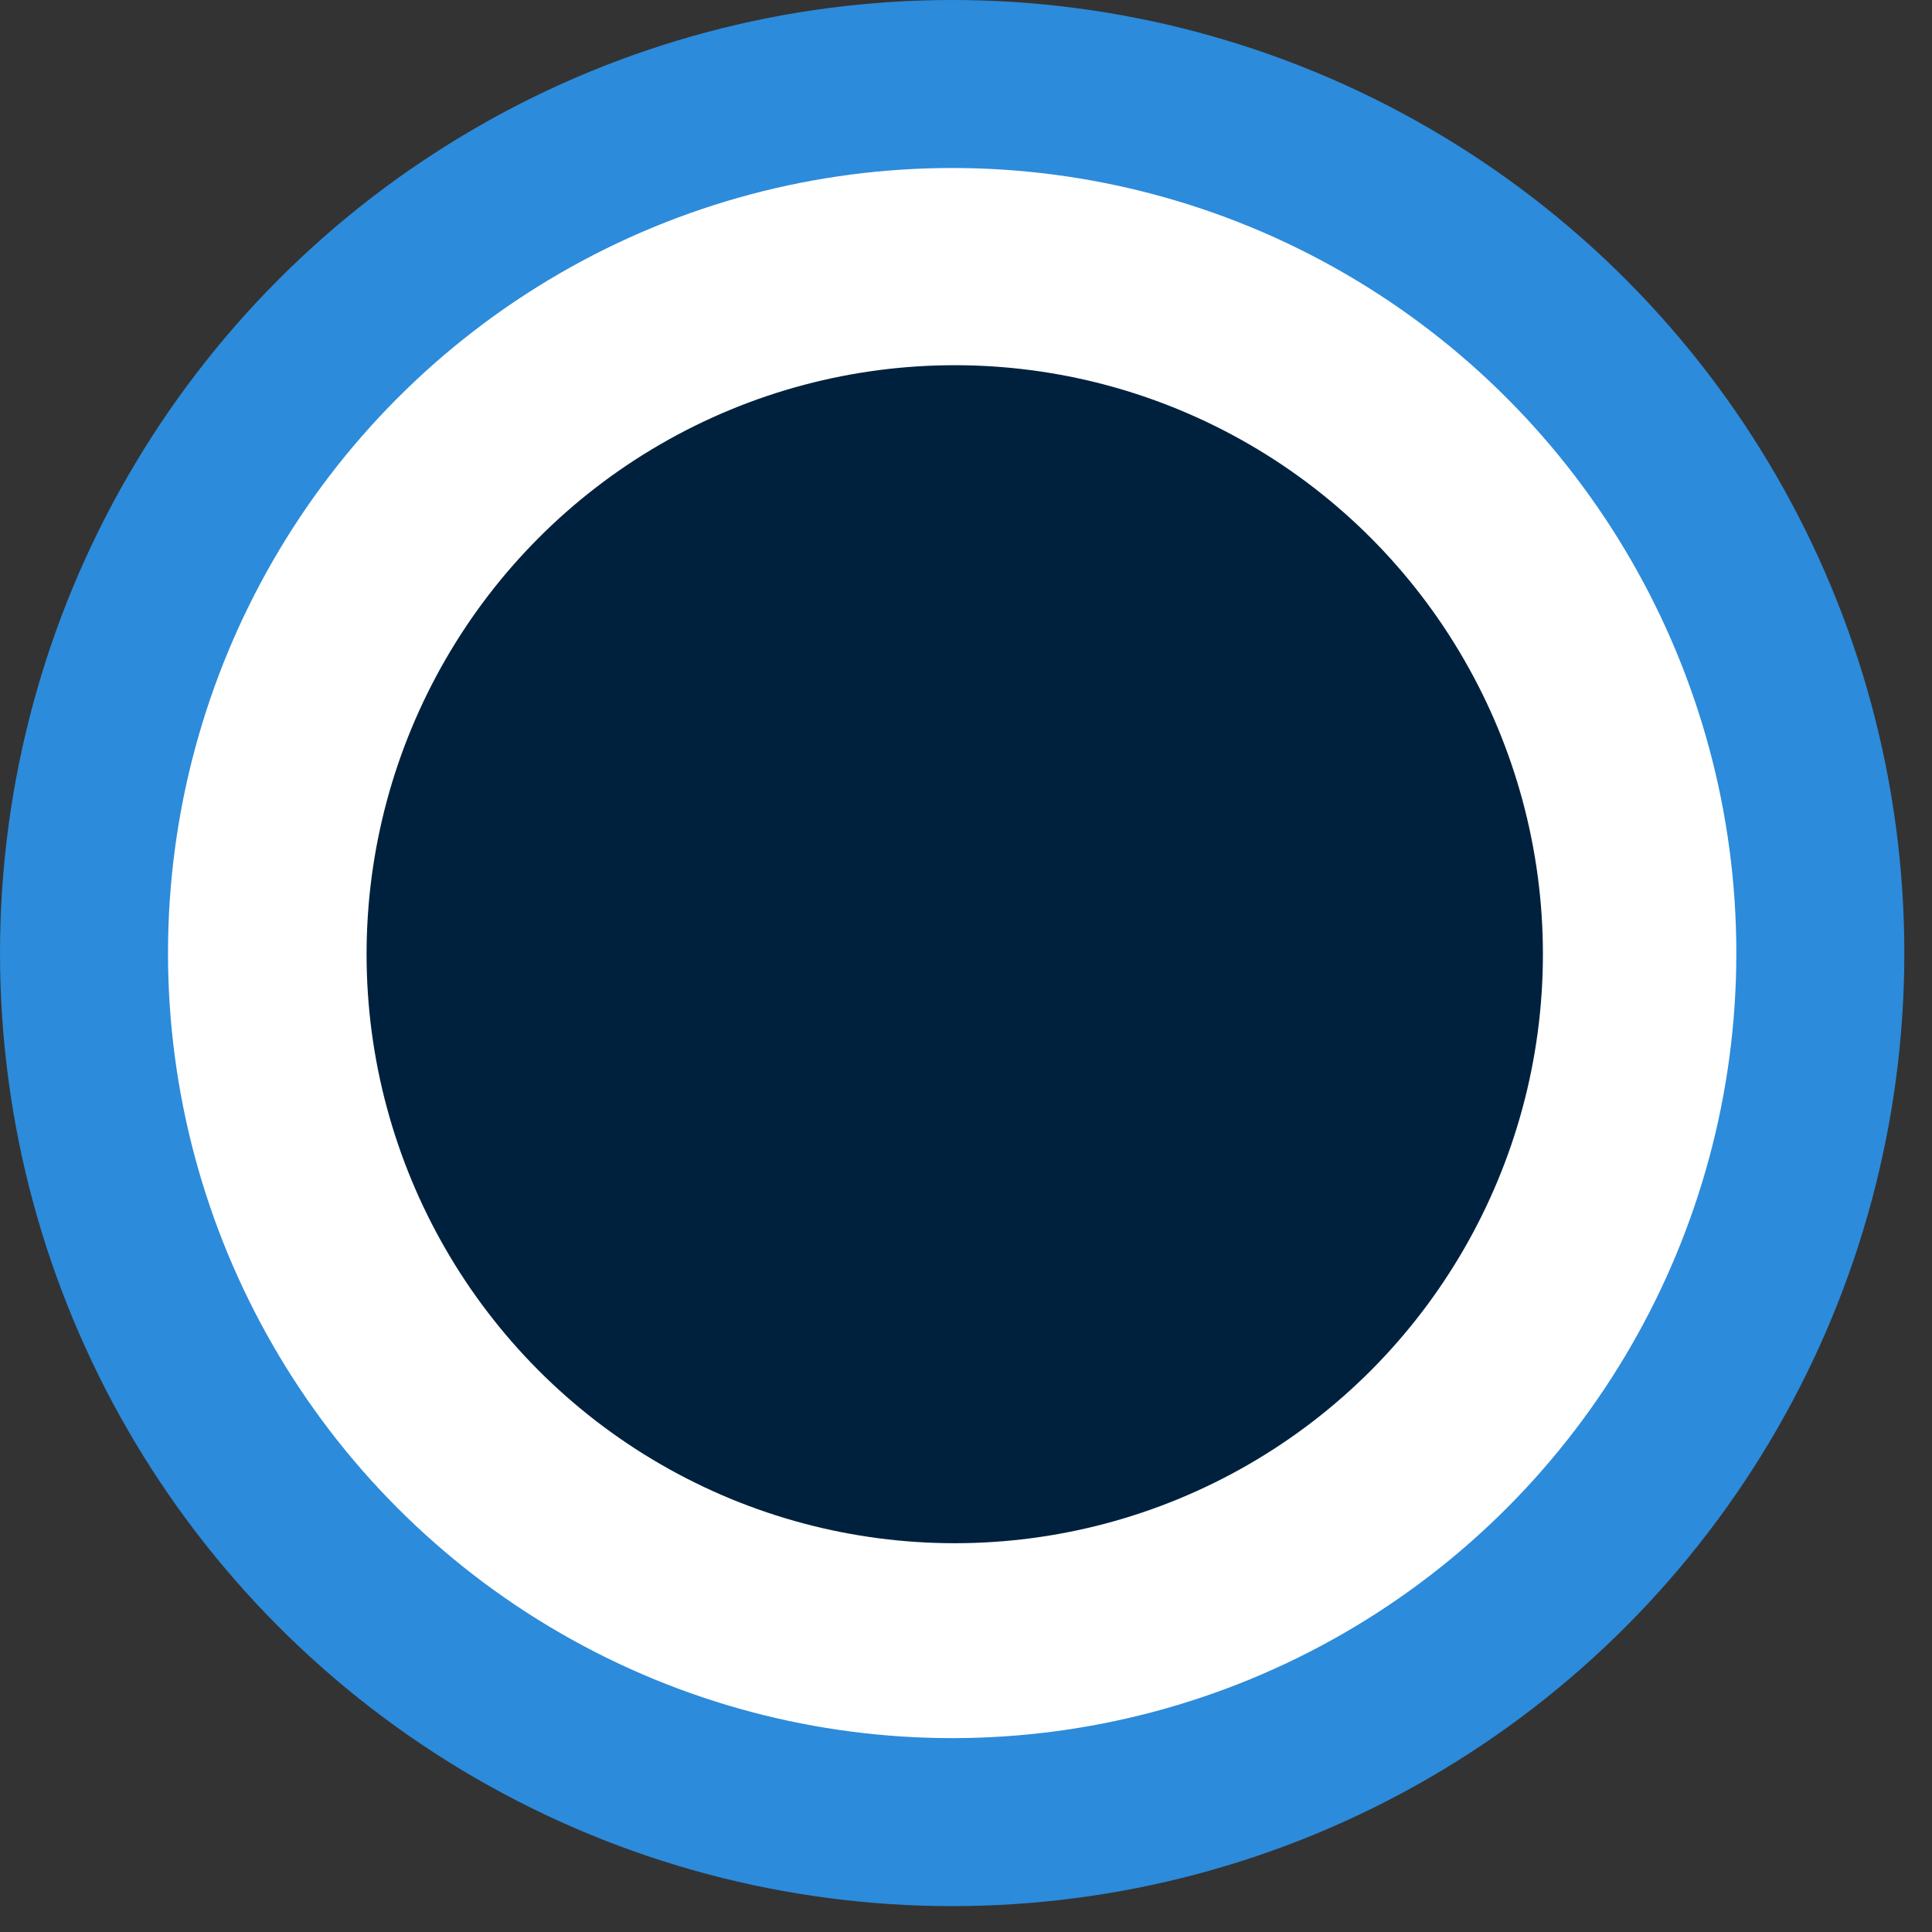
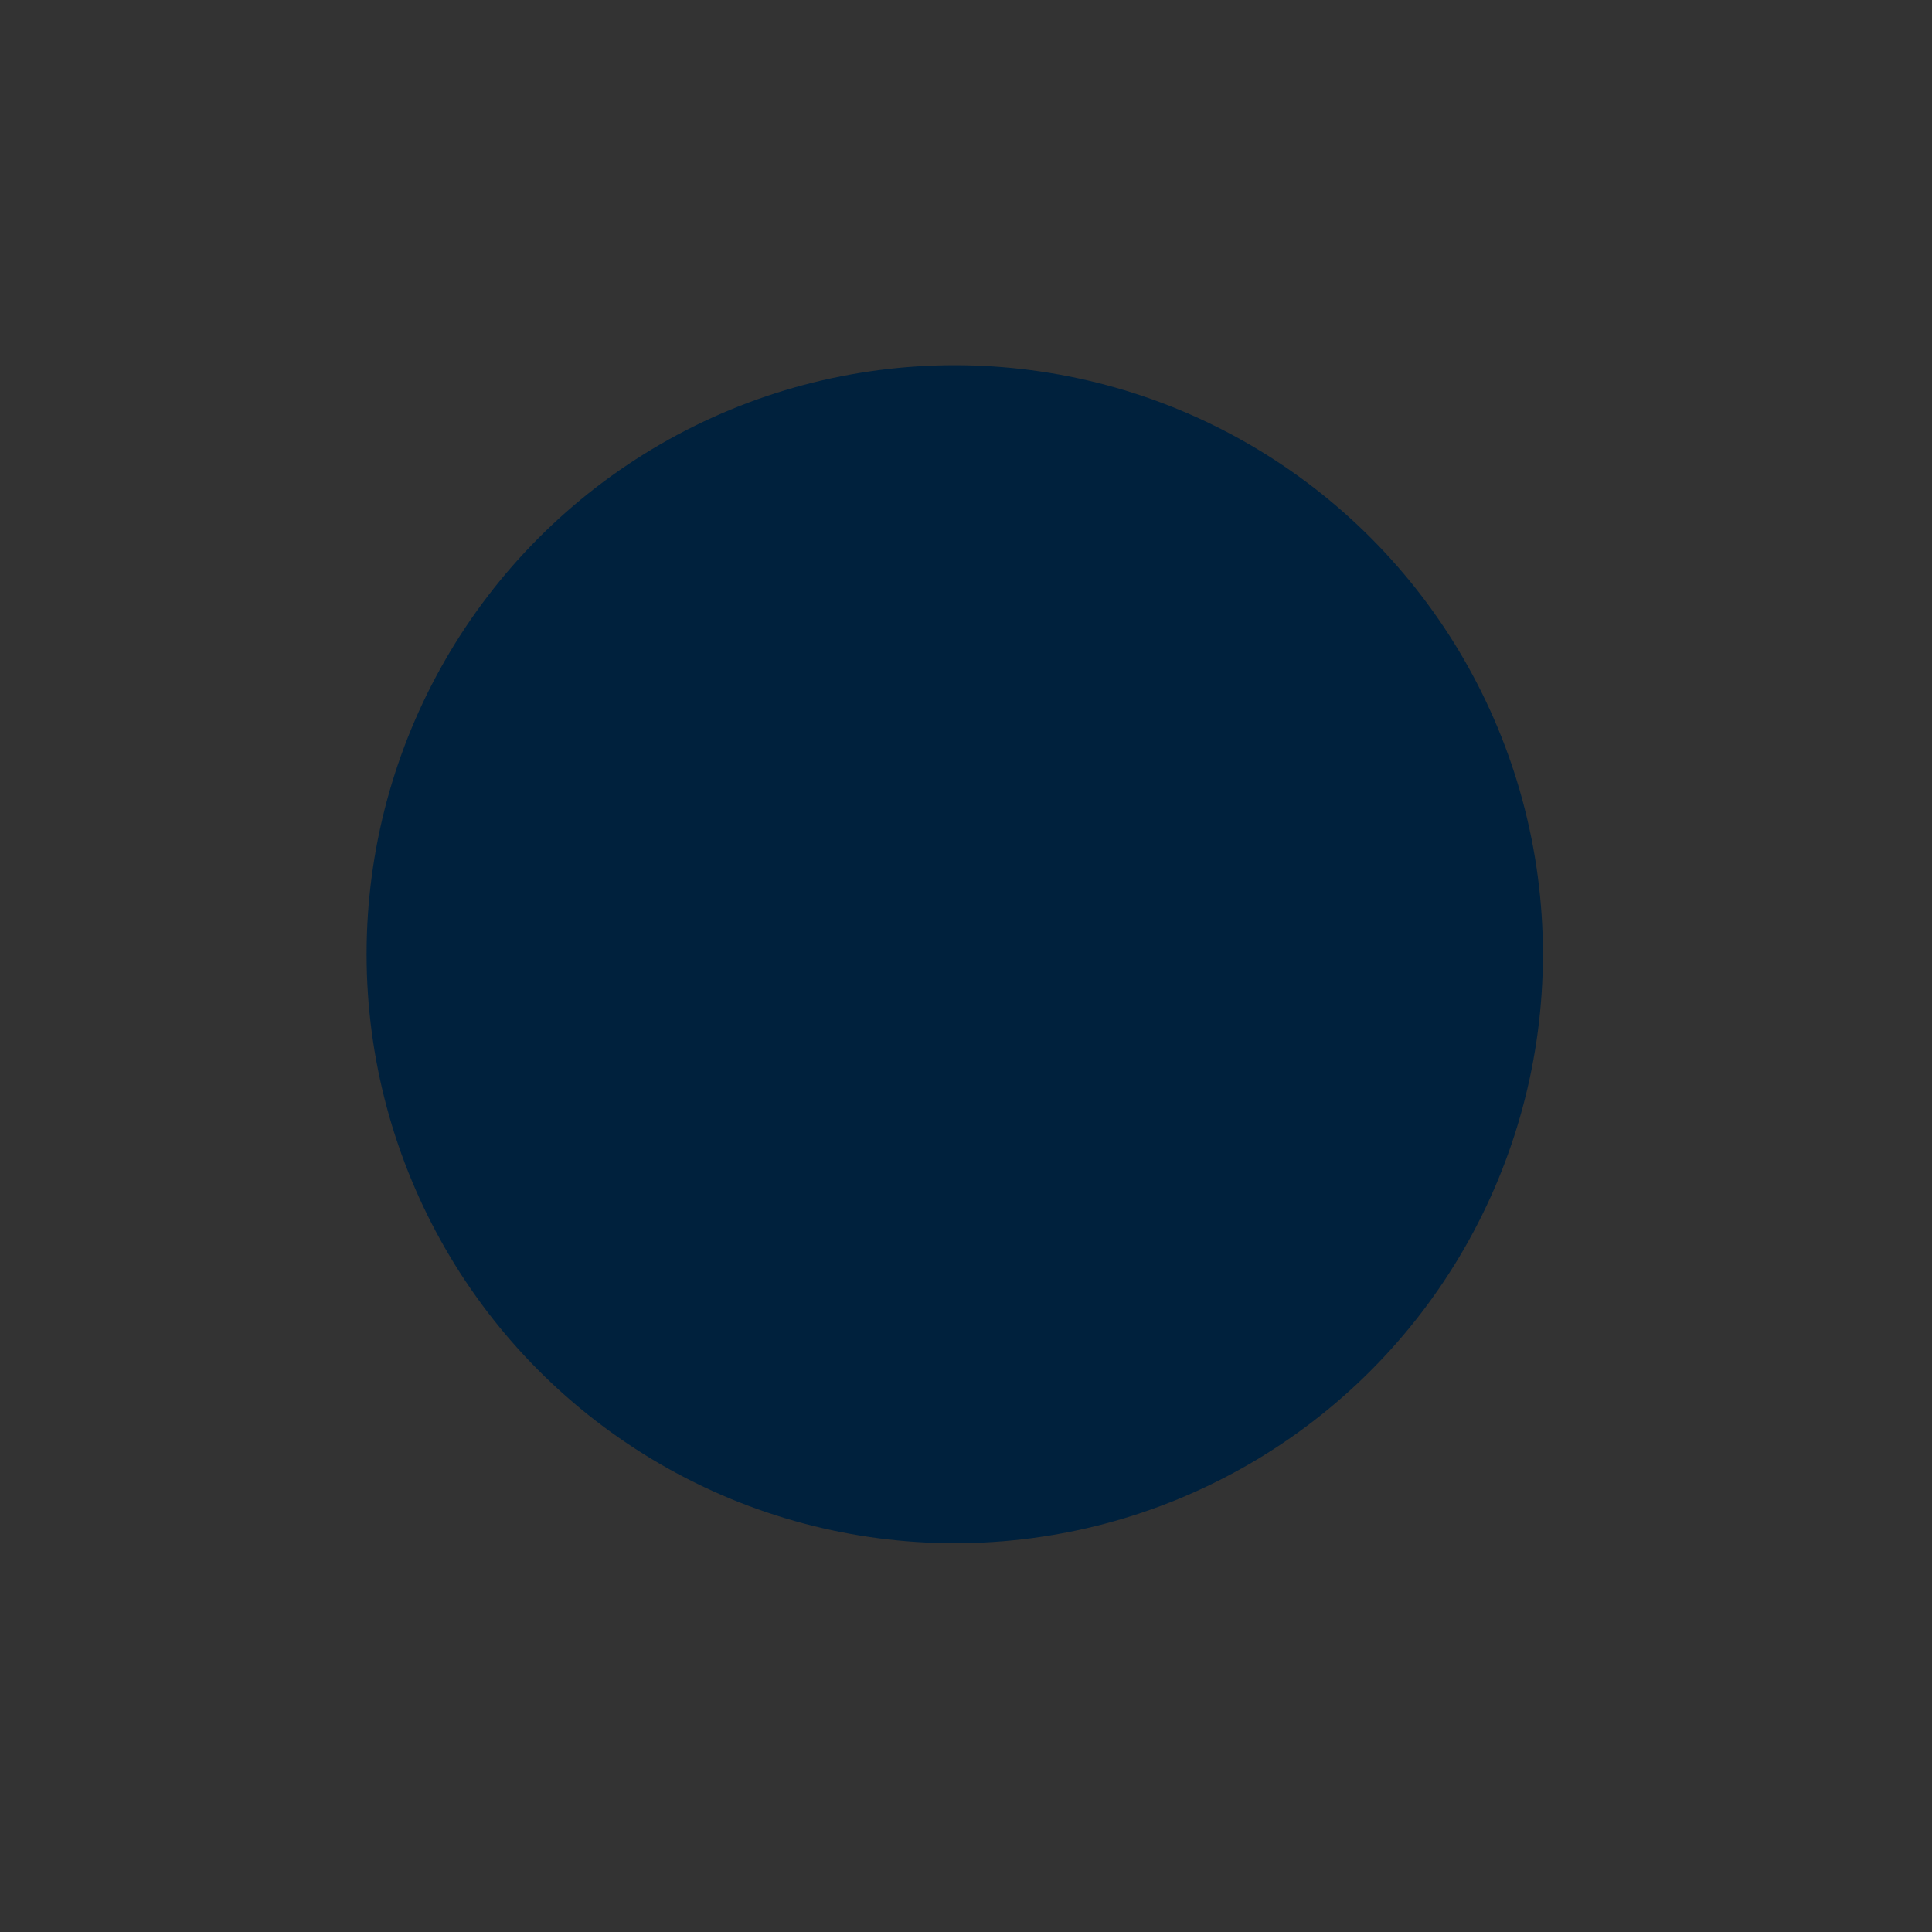
<svg xmlns="http://www.w3.org/2000/svg" width="69px" height="69px" viewBox="0 0 69 69" version="1.1">
  <rect x="0" y="0" width="69" height="69" fill="#333333" stroke="none" />
  <title>Bullet point.1</title>
  <g id="Current" stroke="none" stroke-width="1" fill="none" fill-rule="evenodd">
    <g id="Company-Page-v5-✅" transform="translate(-263, -2716)">
      <g id="Timeline" transform="translate(59, 2571)">
        <g id="2017" transform="translate(1, 137)">
          <g id="Bullet-point" transform="translate(203, 8)">
-             <ellipse id="Oval" stroke="#2C8BDB" stroke-width="6" fill="#FFFFFF" cx="34.006" cy="34.038" rx="31.006" ry="31.038" />
            <ellipse id="Oval" fill="#00213D" cx="34.098" cy="34.079" rx="21.006" ry="21.036" />
          </g>
        </g>
      </g>
    </g>
  </g>
</svg>